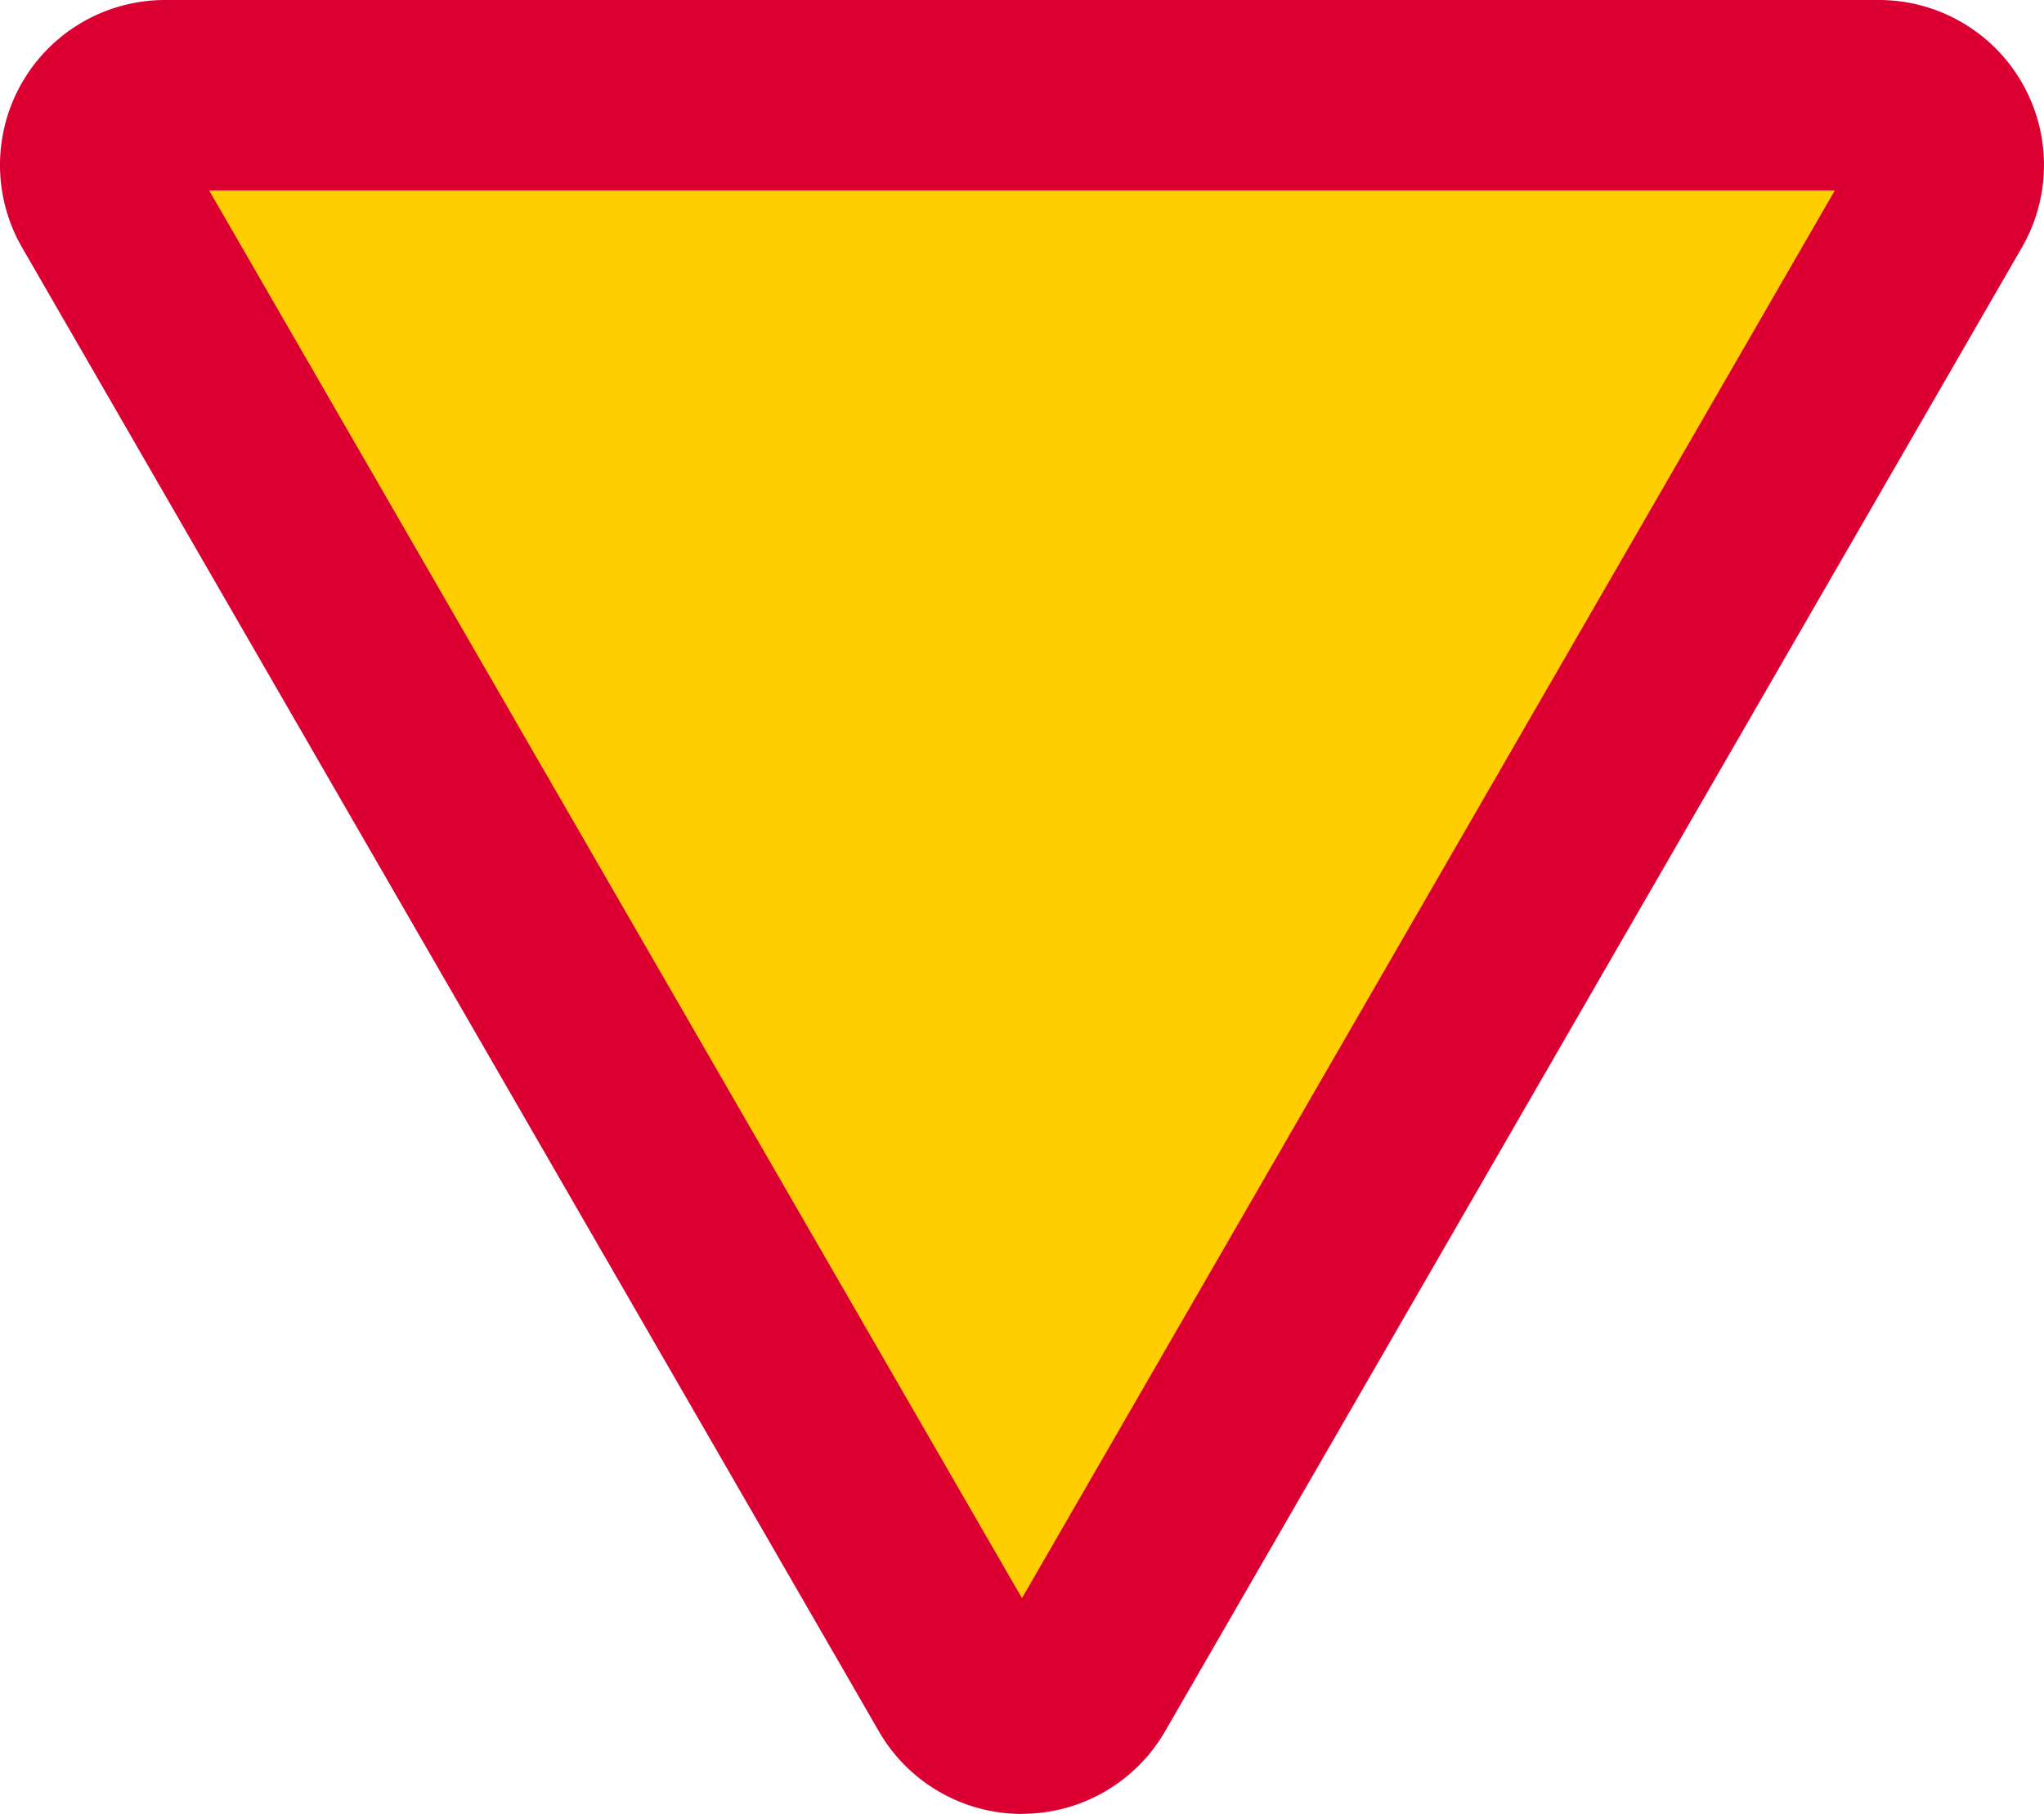
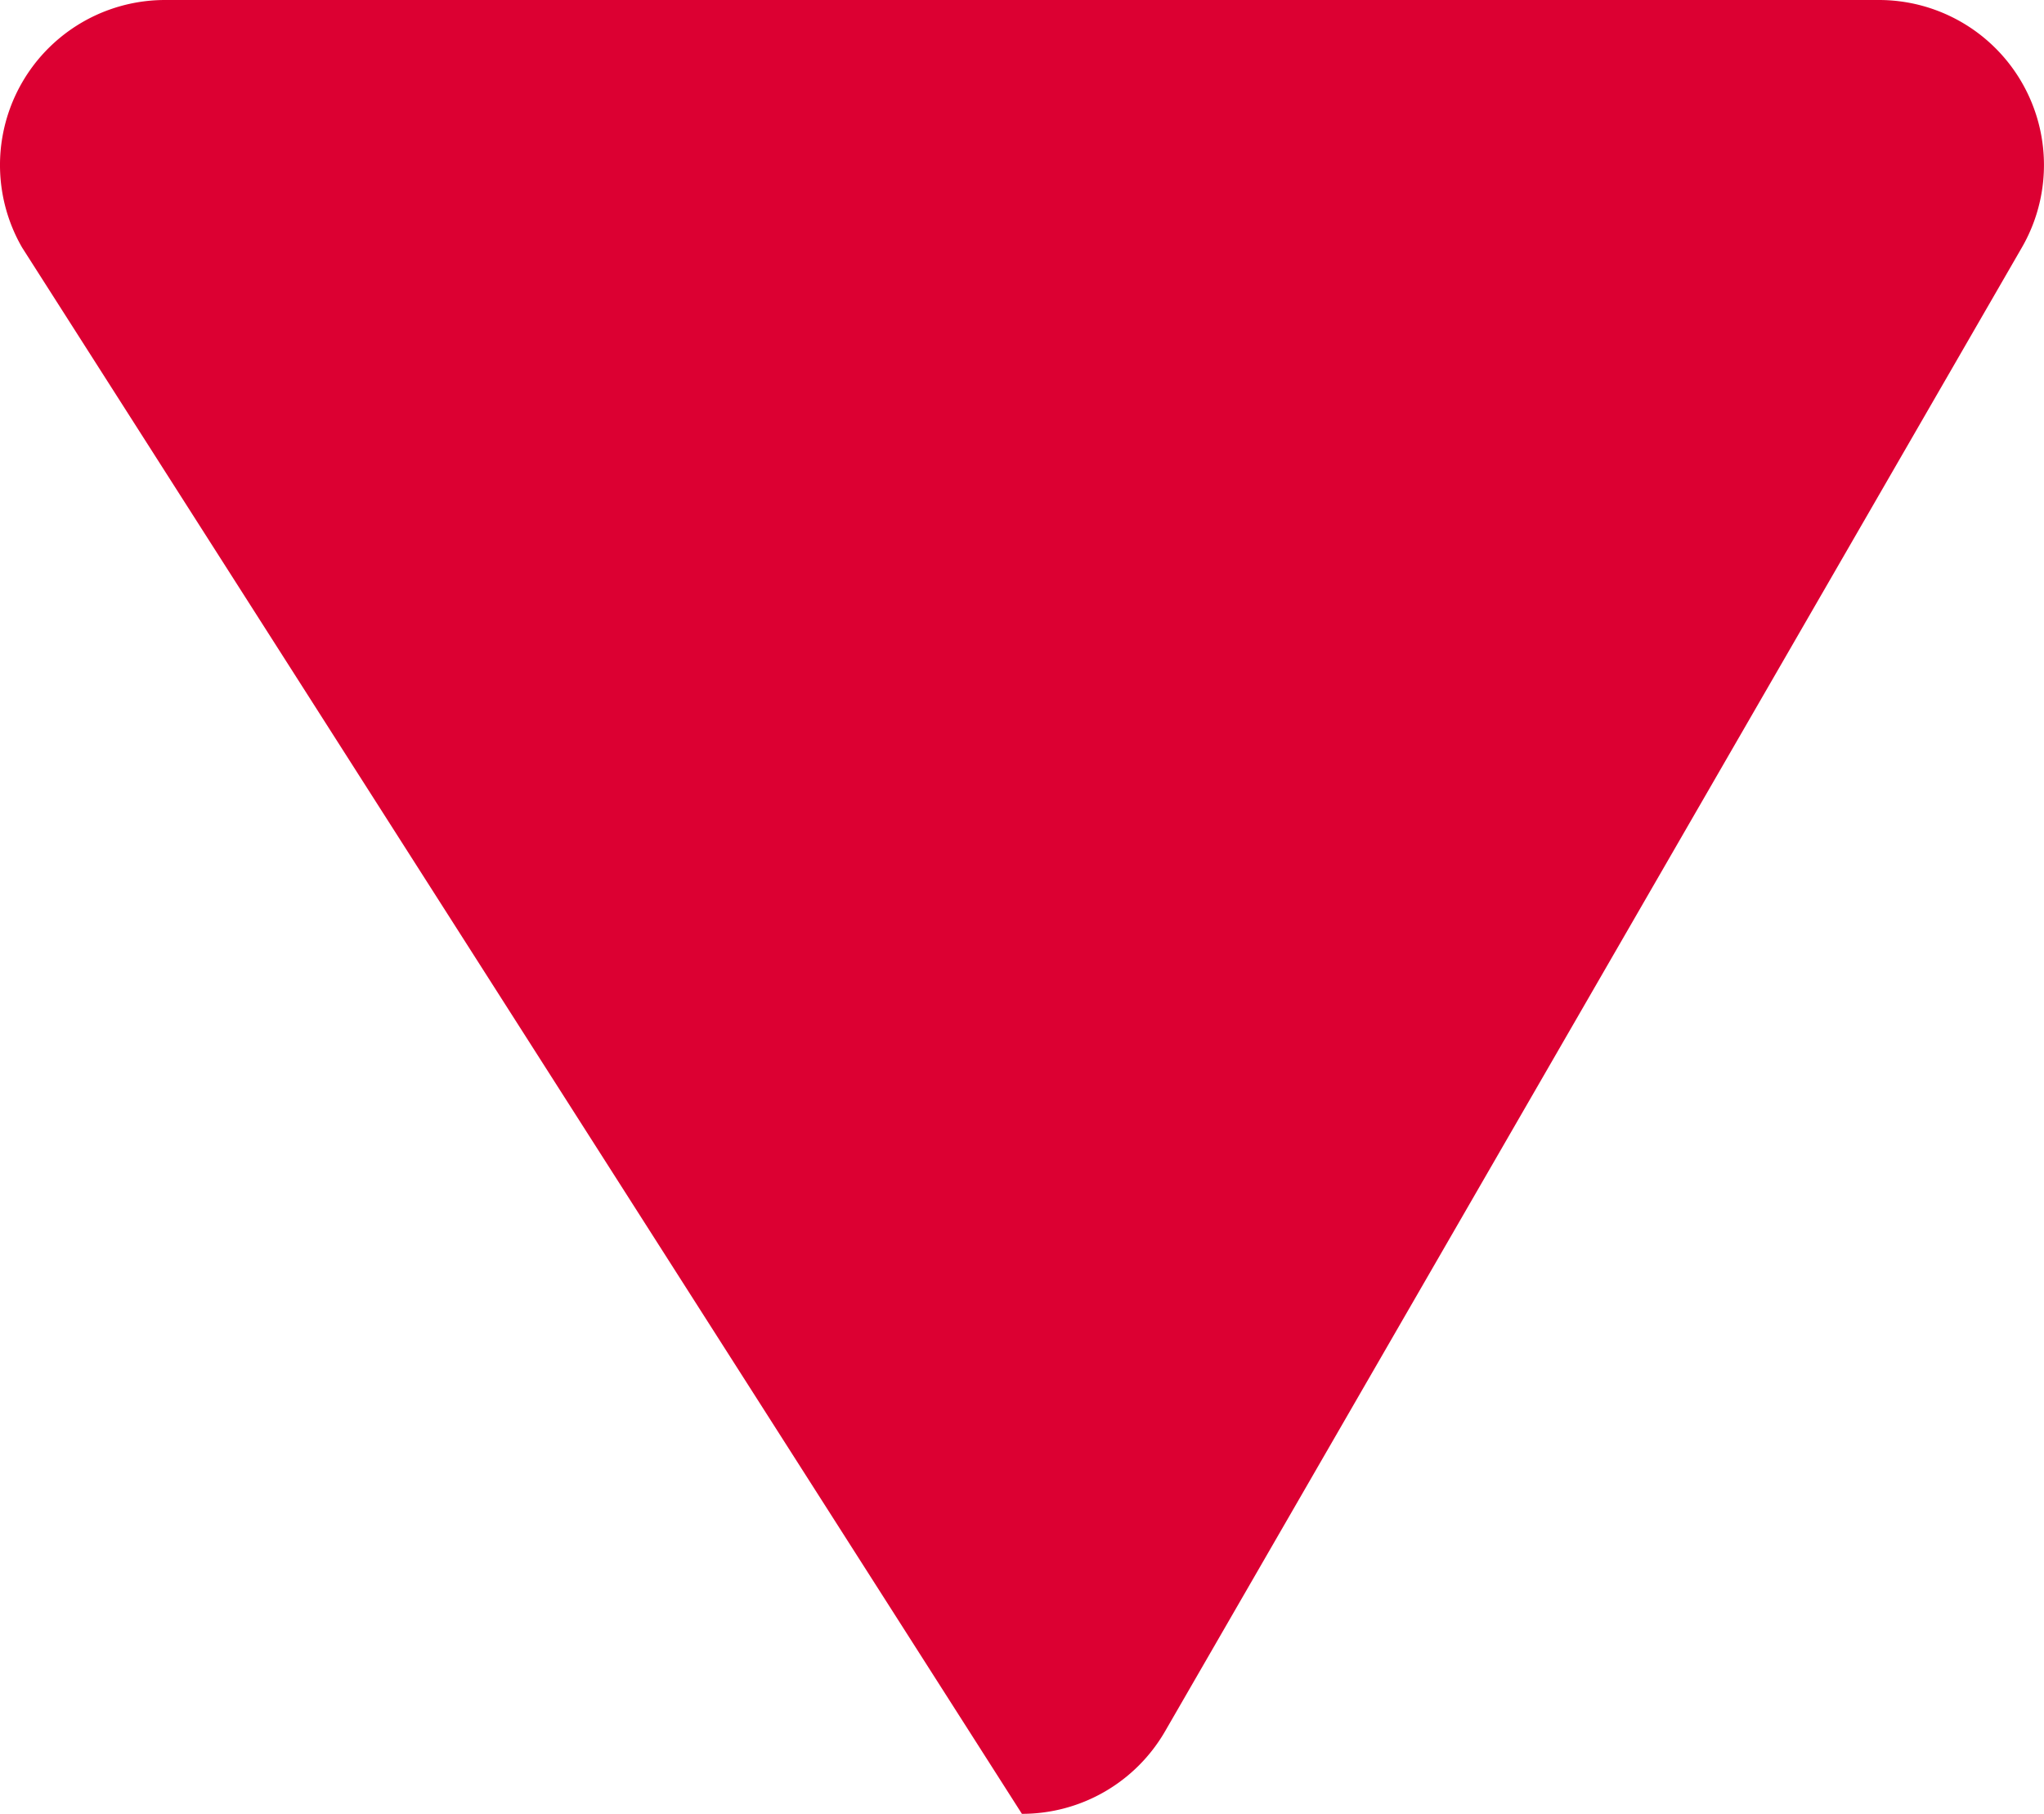
<svg xmlns="http://www.w3.org/2000/svg" viewBox="0 0 570.41 506.28">
  <defs>
    <style>.a{fill:#dc0032;}.b{fill:#ffce00;}</style>
  </defs>
  <title>B1-1 korkortonline.se</title>
-   <path class="a" d="M285.4,506.48a46.09,46.09,0,0,1-39.9-23L6.37,69.29A46.06,46.06,0,0,1,46.28.2H524.53a46.06,46.06,0,0,1,39.9,69.09L325.31,483.45a46.09,46.09,0,0,1-39.91,23Z" transform="translate(-0.2 -0.2)" />
-   <path class="b" d="M512.24,53.35,285.4,446.25,58.56,53.35Z" transform="translate(-0.2 -0.2)" />
+   <path class="a" d="M285.4,506.48L6.37,69.29A46.06,46.06,0,0,1,46.28.2H524.53a46.06,46.06,0,0,1,39.9,69.09L325.31,483.45a46.09,46.09,0,0,1-39.91,23Z" transform="translate(-0.2 -0.2)" />
</svg>